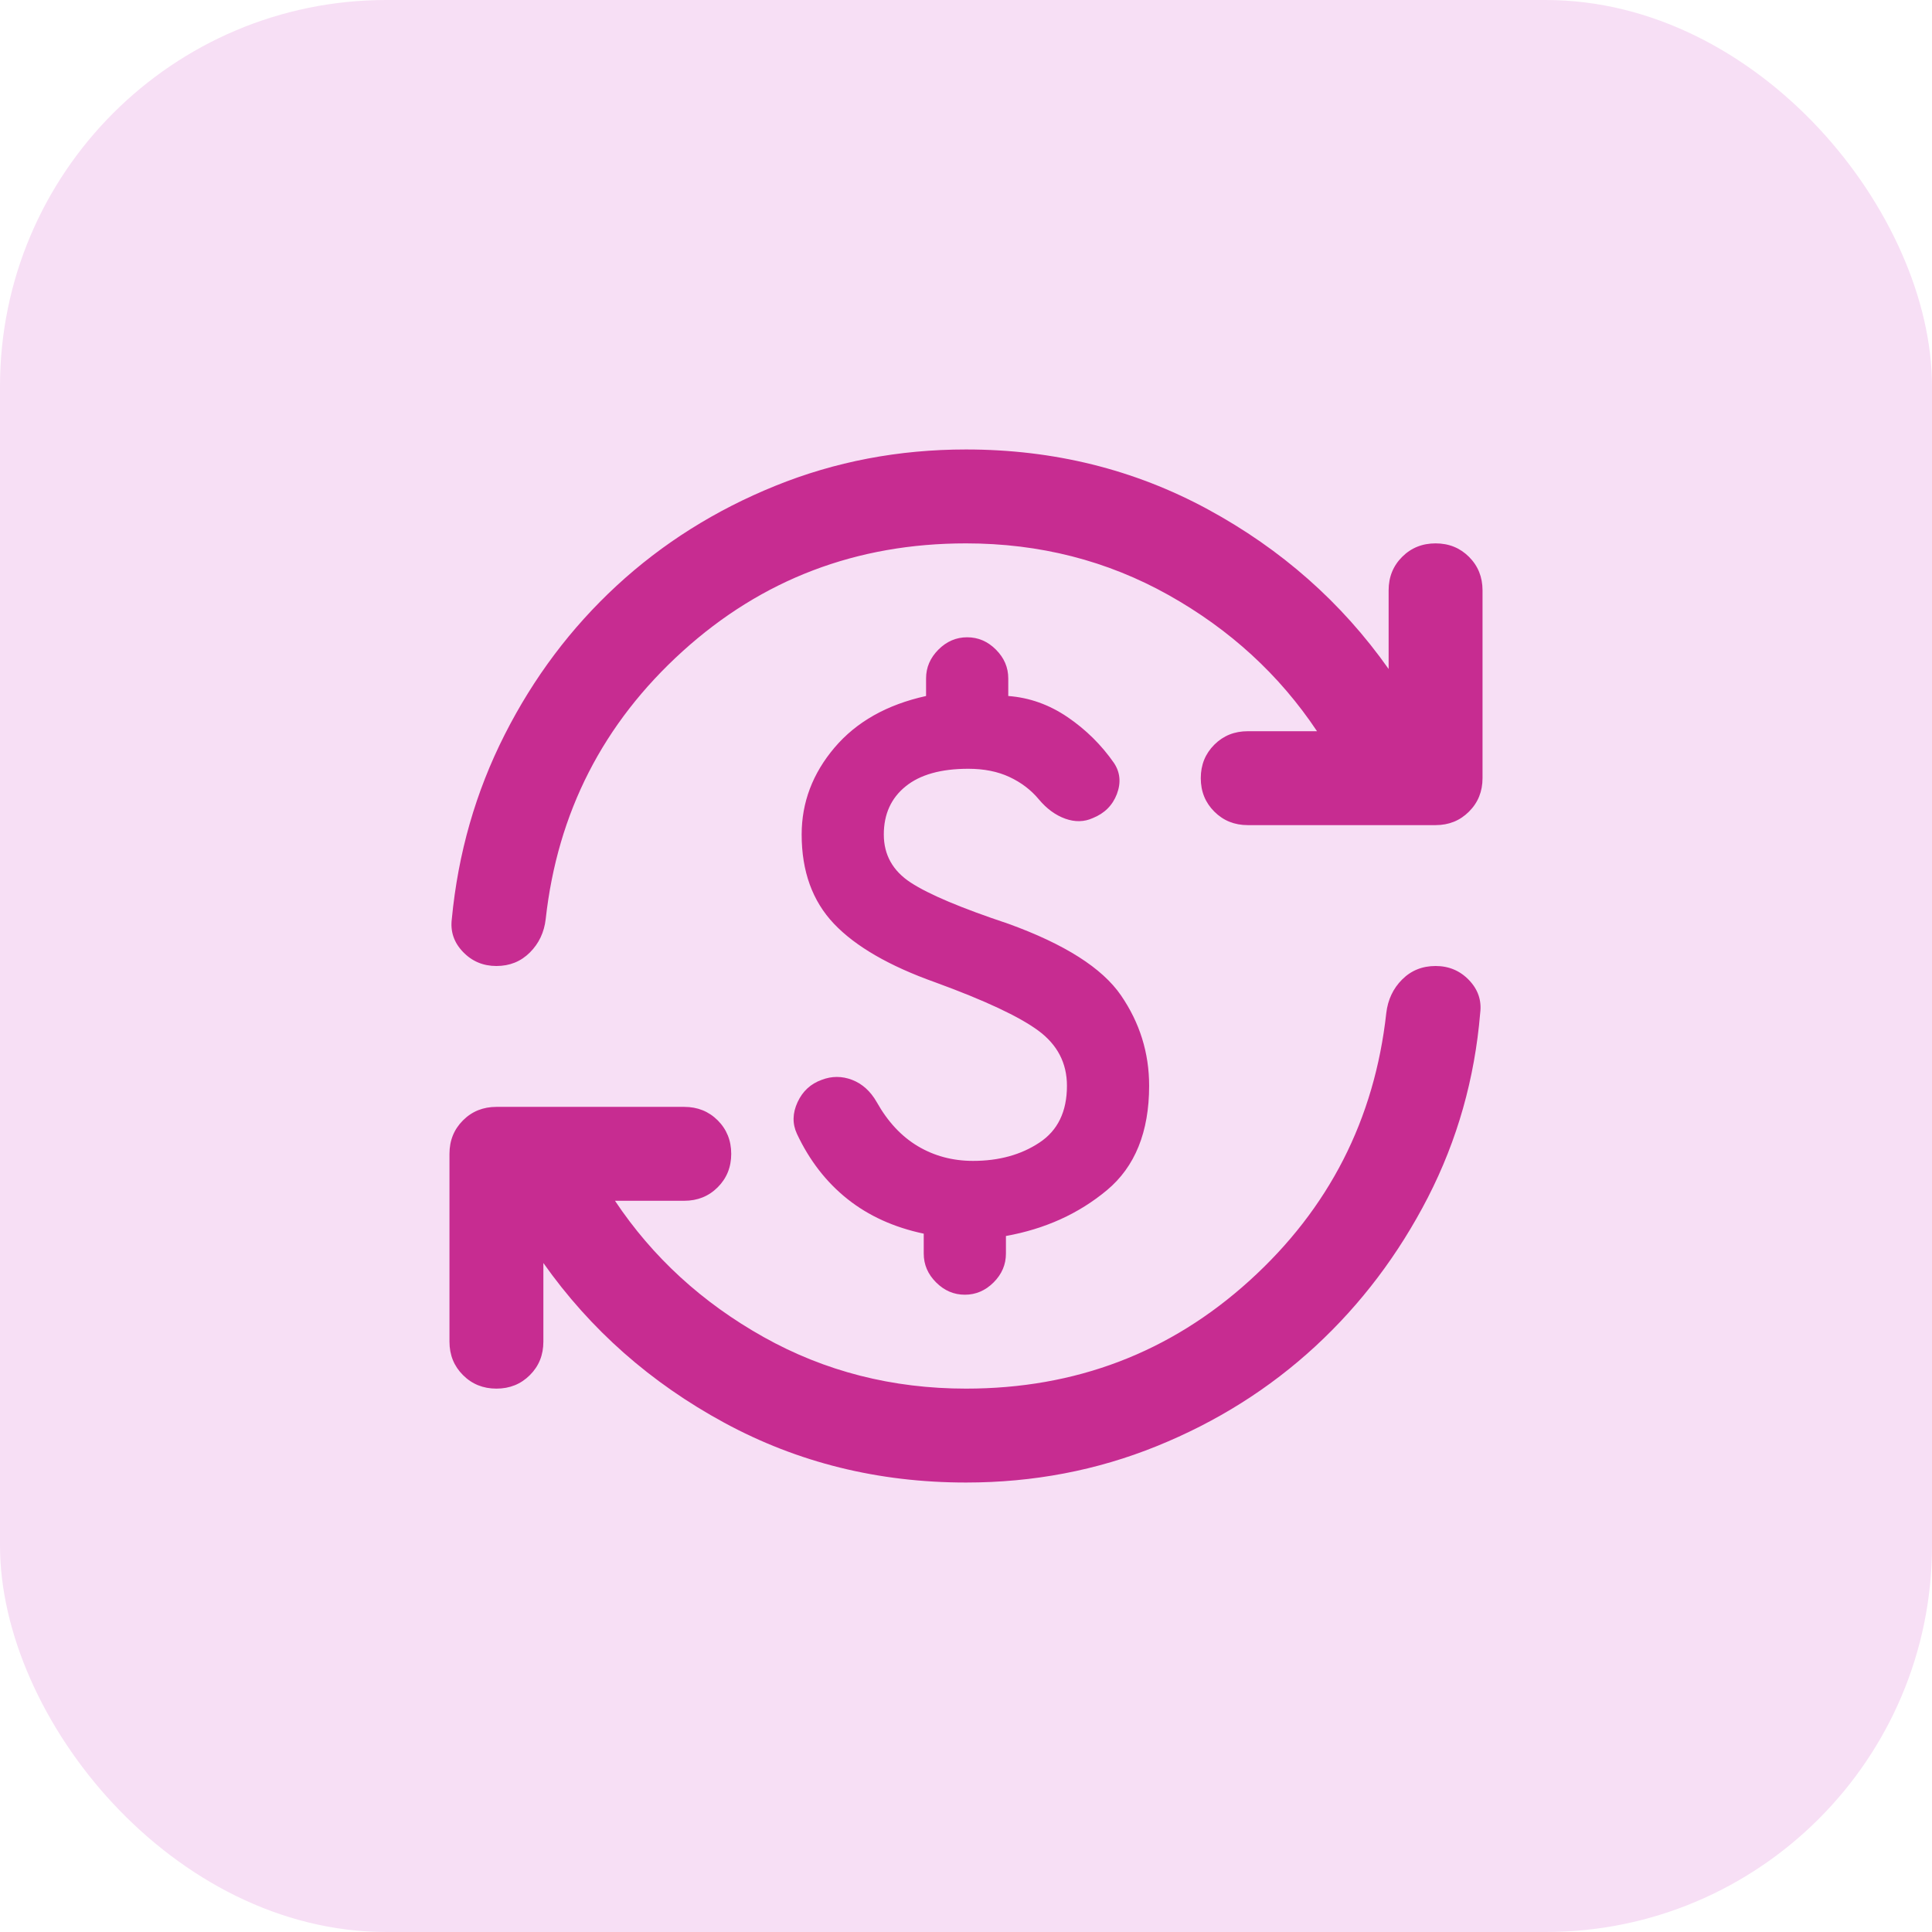
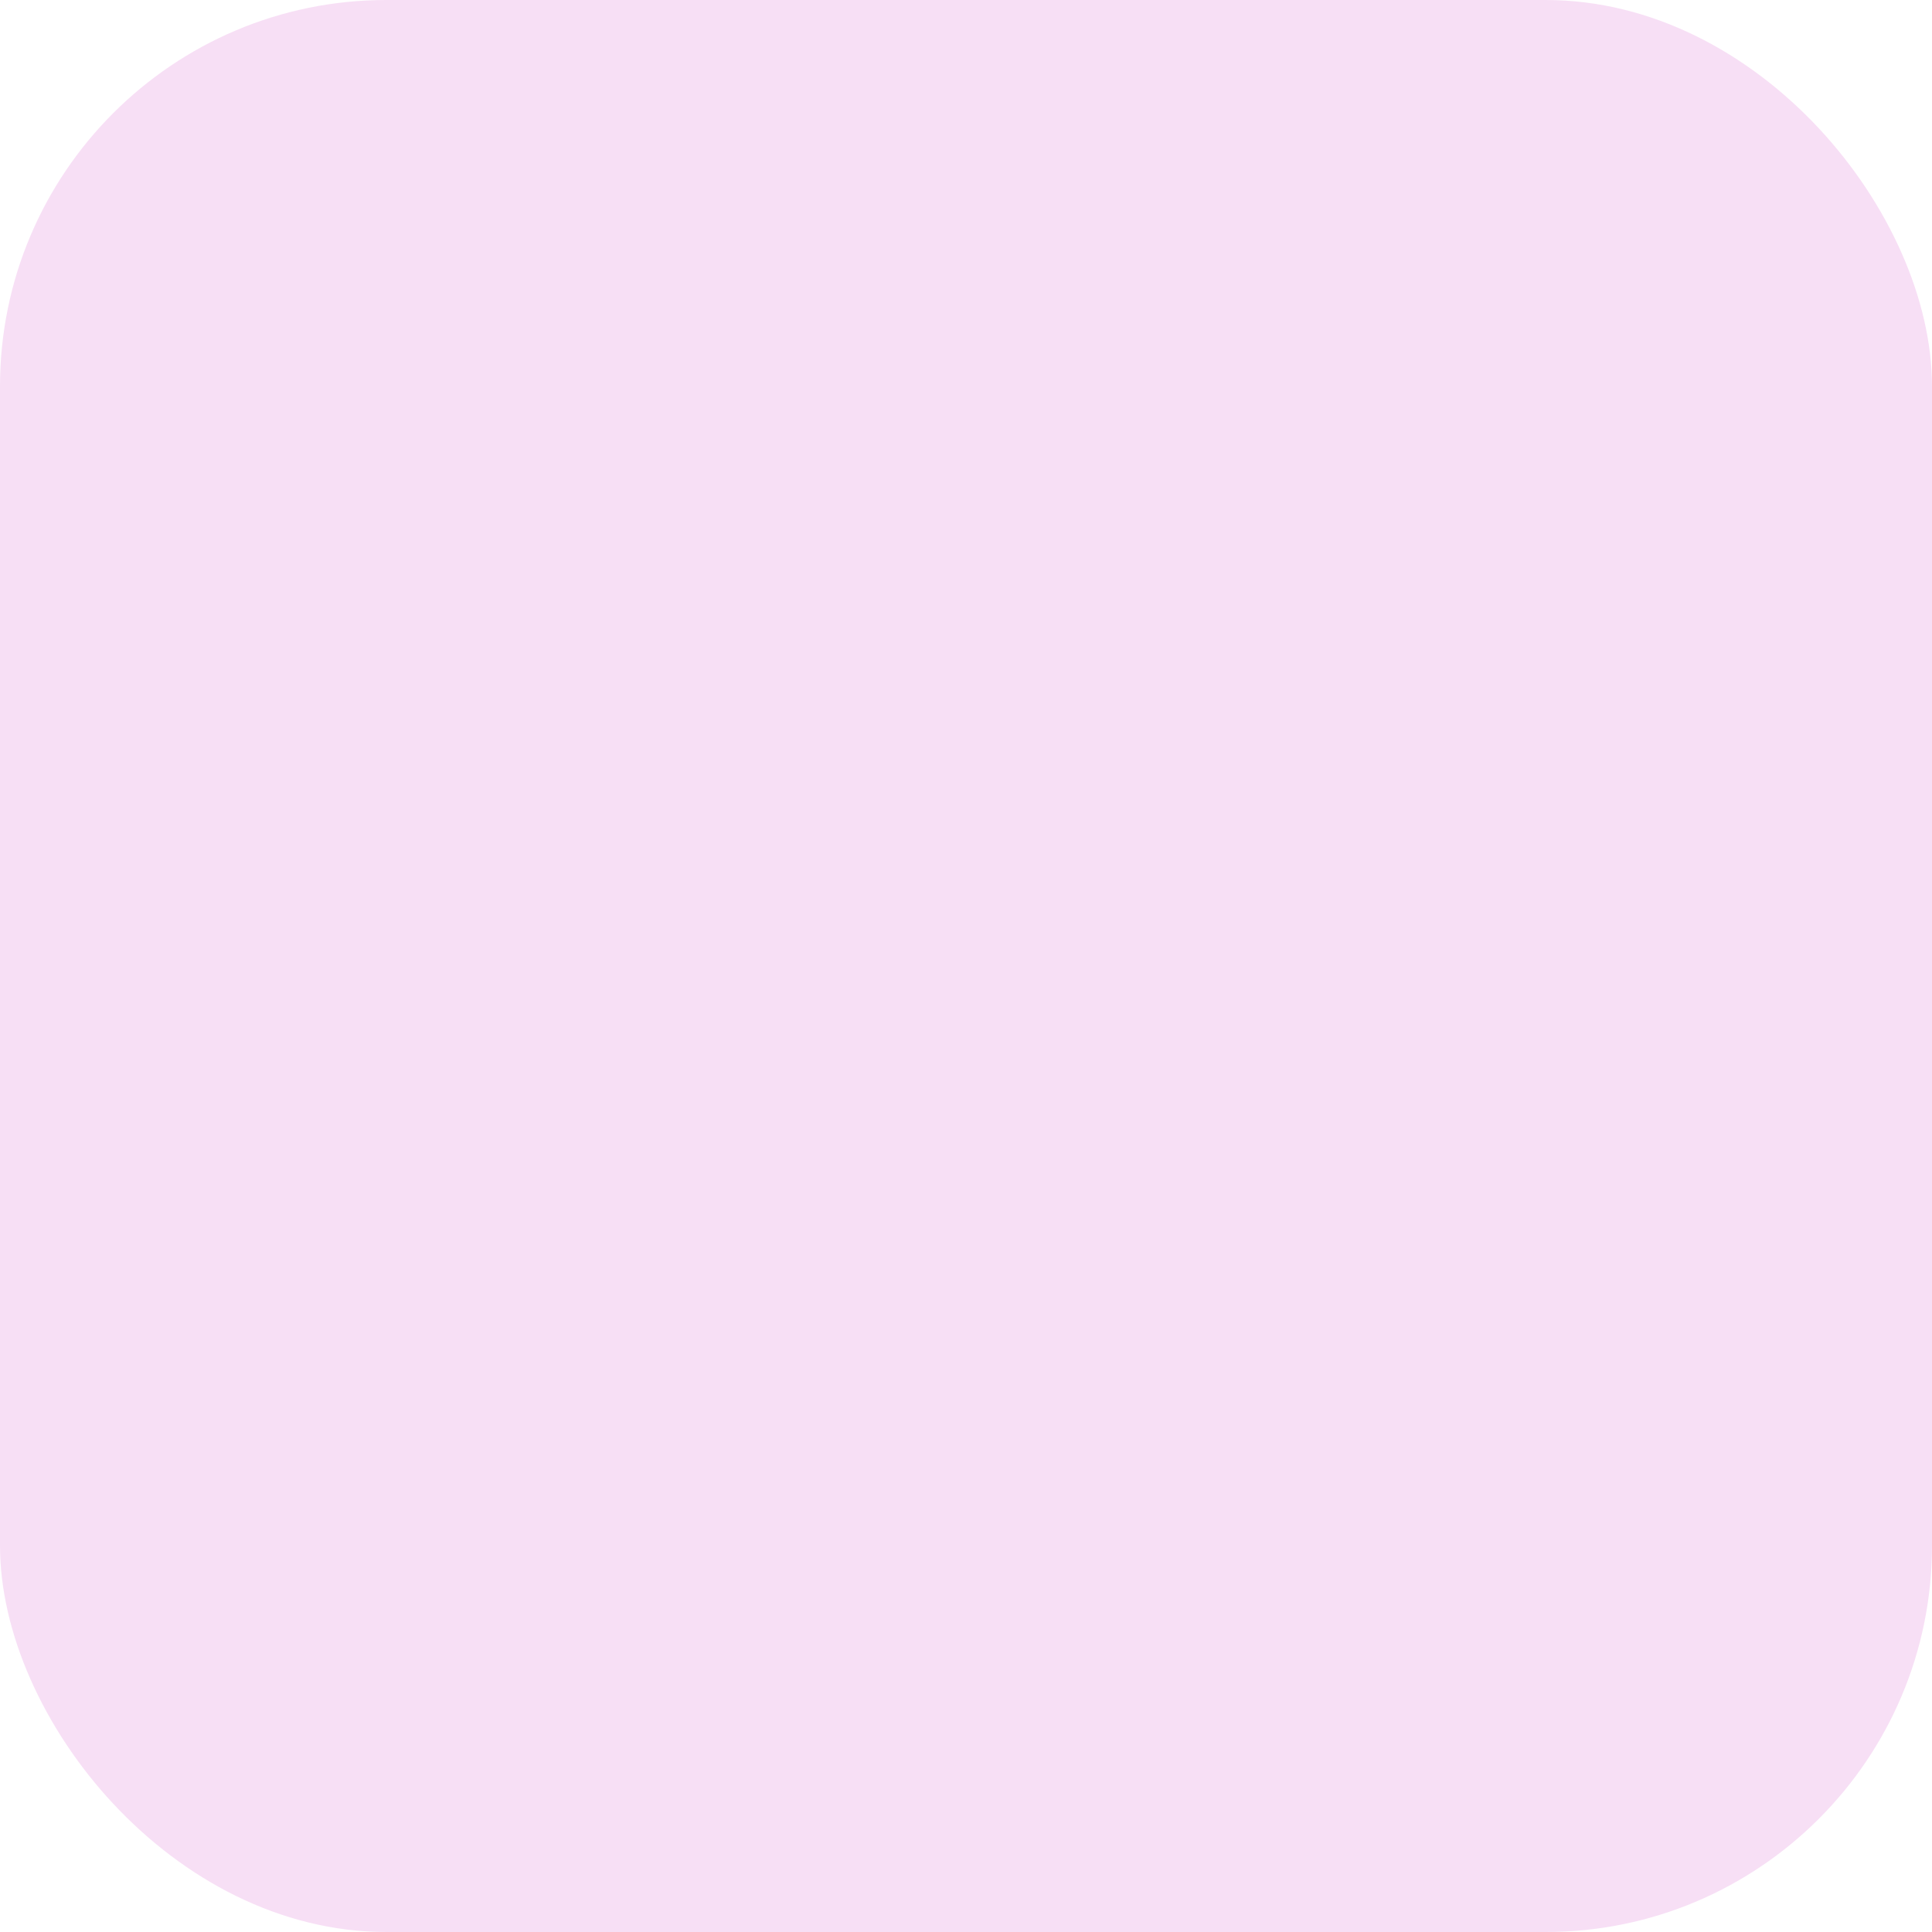
<svg xmlns="http://www.w3.org/2000/svg" width="48" height="48" viewBox="0 0 48 48" fill="none">
  <rect width="48" height="48" rx="9.6" fill="#F7DFF5" />
  <mask id="mask0_142_895" style="mask-type:alpha" maskUnits="userSpaceOnUse" x="10" y="10" width="28" height="28">
    <rect x="10" y="10" width="28" height="28" fill="#D9D9D9" />
  </mask>
  <g mask="url(#mask0_142_895)">
-     <path d="M24 36.833C21.822 36.833 19.82 36.338 17.992 35.346C16.164 34.354 14.667 33.032 13.5 31.379V33.333C13.5 33.664 13.389 33.941 13.165 34.164C12.941 34.388 12.664 34.5 12.333 34.5C12.003 34.5 11.726 34.388 11.503 34.164C11.279 33.941 11.167 33.664 11.167 33.333V28.667C11.167 28.336 11.279 28.059 11.503 27.835C11.726 27.612 12.003 27.5 12.333 27.5H17C17.331 27.5 17.608 27.612 17.832 27.835C18.055 28.059 18.167 28.336 18.167 28.667C18.167 28.997 18.055 29.274 17.832 29.497C17.608 29.721 17.331 29.833 17 29.833H15.279C16.213 31.233 17.443 32.361 18.969 33.217C20.495 34.072 22.172 34.5 24 34.5C26.722 34.5 29.07 33.606 31.044 31.817C33.018 30.028 34.15 27.811 34.442 25.167C34.481 24.836 34.612 24.559 34.836 24.335C35.059 24.112 35.336 24 35.667 24C35.997 24 36.274 24.117 36.497 24.35C36.721 24.583 36.814 24.856 36.775 25.167C36.639 26.8 36.206 28.326 35.478 29.746C34.748 31.165 33.815 32.4 32.678 33.45C31.54 34.5 30.227 35.327 28.739 35.929C27.252 36.532 25.672 36.833 24 36.833ZM12.333 24C12.003 24 11.726 23.883 11.503 23.65C11.279 23.417 11.186 23.145 11.225 22.833C11.381 21.2 11.818 19.674 12.538 18.254C13.257 16.835 14.185 15.6 15.322 14.55C16.46 13.5 17.773 12.674 19.261 12.071C20.748 11.468 22.328 11.167 24 11.167C26.178 11.167 28.181 11.663 30.008 12.654C31.836 13.646 33.333 14.968 34.5 16.621V14.667C34.5 14.336 34.612 14.059 34.836 13.835C35.059 13.612 35.336 13.5 35.667 13.5C35.997 13.5 36.274 13.612 36.497 13.835C36.721 14.059 36.833 14.336 36.833 14.667V19.333C36.833 19.664 36.721 19.941 36.497 20.164C36.274 20.388 35.997 20.5 35.667 20.5H31C30.669 20.5 30.393 20.388 30.169 20.164C29.945 19.941 29.833 19.664 29.833 19.333C29.833 19.003 29.945 18.726 30.169 18.502C30.393 18.278 30.669 18.167 31 18.167H32.721C31.788 16.767 30.558 15.639 29.031 14.783C27.505 13.928 25.828 13.5 24 13.5C21.278 13.5 18.93 14.395 16.957 16.183C14.983 17.972 13.85 20.189 13.558 22.833C13.52 23.164 13.389 23.441 13.165 23.664C12.941 23.888 12.664 24 12.333 24ZM23.971 32.167C23.699 32.167 23.461 32.065 23.257 31.861C23.052 31.657 22.95 31.418 22.95 31.146V30.65C22.211 30.494 21.579 30.207 21.054 29.789C20.529 29.371 20.111 28.832 19.8 28.171C19.683 27.918 19.689 27.656 19.815 27.383C19.941 27.111 20.14 26.927 20.413 26.829C20.665 26.732 20.918 26.732 21.171 26.829C21.424 26.927 21.628 27.111 21.783 27.383C22.056 27.869 22.396 28.234 22.804 28.477C23.213 28.72 23.669 28.842 24.175 28.842C24.817 28.842 25.366 28.691 25.822 28.389C26.28 28.088 26.508 27.617 26.508 26.975C26.508 26.411 26.27 25.954 25.794 25.604C25.318 25.254 24.467 24.856 23.242 24.408C22.095 24 21.254 23.514 20.719 22.95C20.184 22.386 19.917 21.647 19.917 20.733C19.917 19.936 20.189 19.217 20.733 18.575C21.278 17.933 22.036 17.506 23.008 17.292V16.854C23.008 16.582 23.111 16.344 23.315 16.139C23.519 15.935 23.757 15.833 24.029 15.833C24.302 15.833 24.54 15.935 24.743 16.139C24.948 16.344 25.05 16.582 25.05 16.854V17.292C25.575 17.331 26.066 17.506 26.524 17.817C26.98 18.128 27.364 18.507 27.675 18.954C27.831 19.188 27.855 19.445 27.749 19.727C27.641 20.009 27.442 20.208 27.15 20.325C26.936 20.422 26.708 20.427 26.465 20.34C26.222 20.252 26.003 20.092 25.808 19.858C25.614 19.625 25.371 19.44 25.079 19.304C24.788 19.168 24.447 19.1 24.058 19.1C23.378 19.1 22.858 19.246 22.499 19.538C22.139 19.829 21.958 20.228 21.958 20.733C21.958 21.239 22.182 21.638 22.629 21.929C23.076 22.221 23.883 22.561 25.05 22.95C26.45 23.456 27.383 24.049 27.85 24.729C28.317 25.41 28.55 26.158 28.55 26.975C28.55 28.122 28.2 28.988 27.5 29.571C26.8 30.154 25.964 30.533 24.992 30.708V31.146C24.992 31.418 24.89 31.657 24.686 31.861C24.482 32.065 24.243 32.167 23.971 32.167Z" fill="#C72C91" />
-   </g>
+     </g>
</svg>